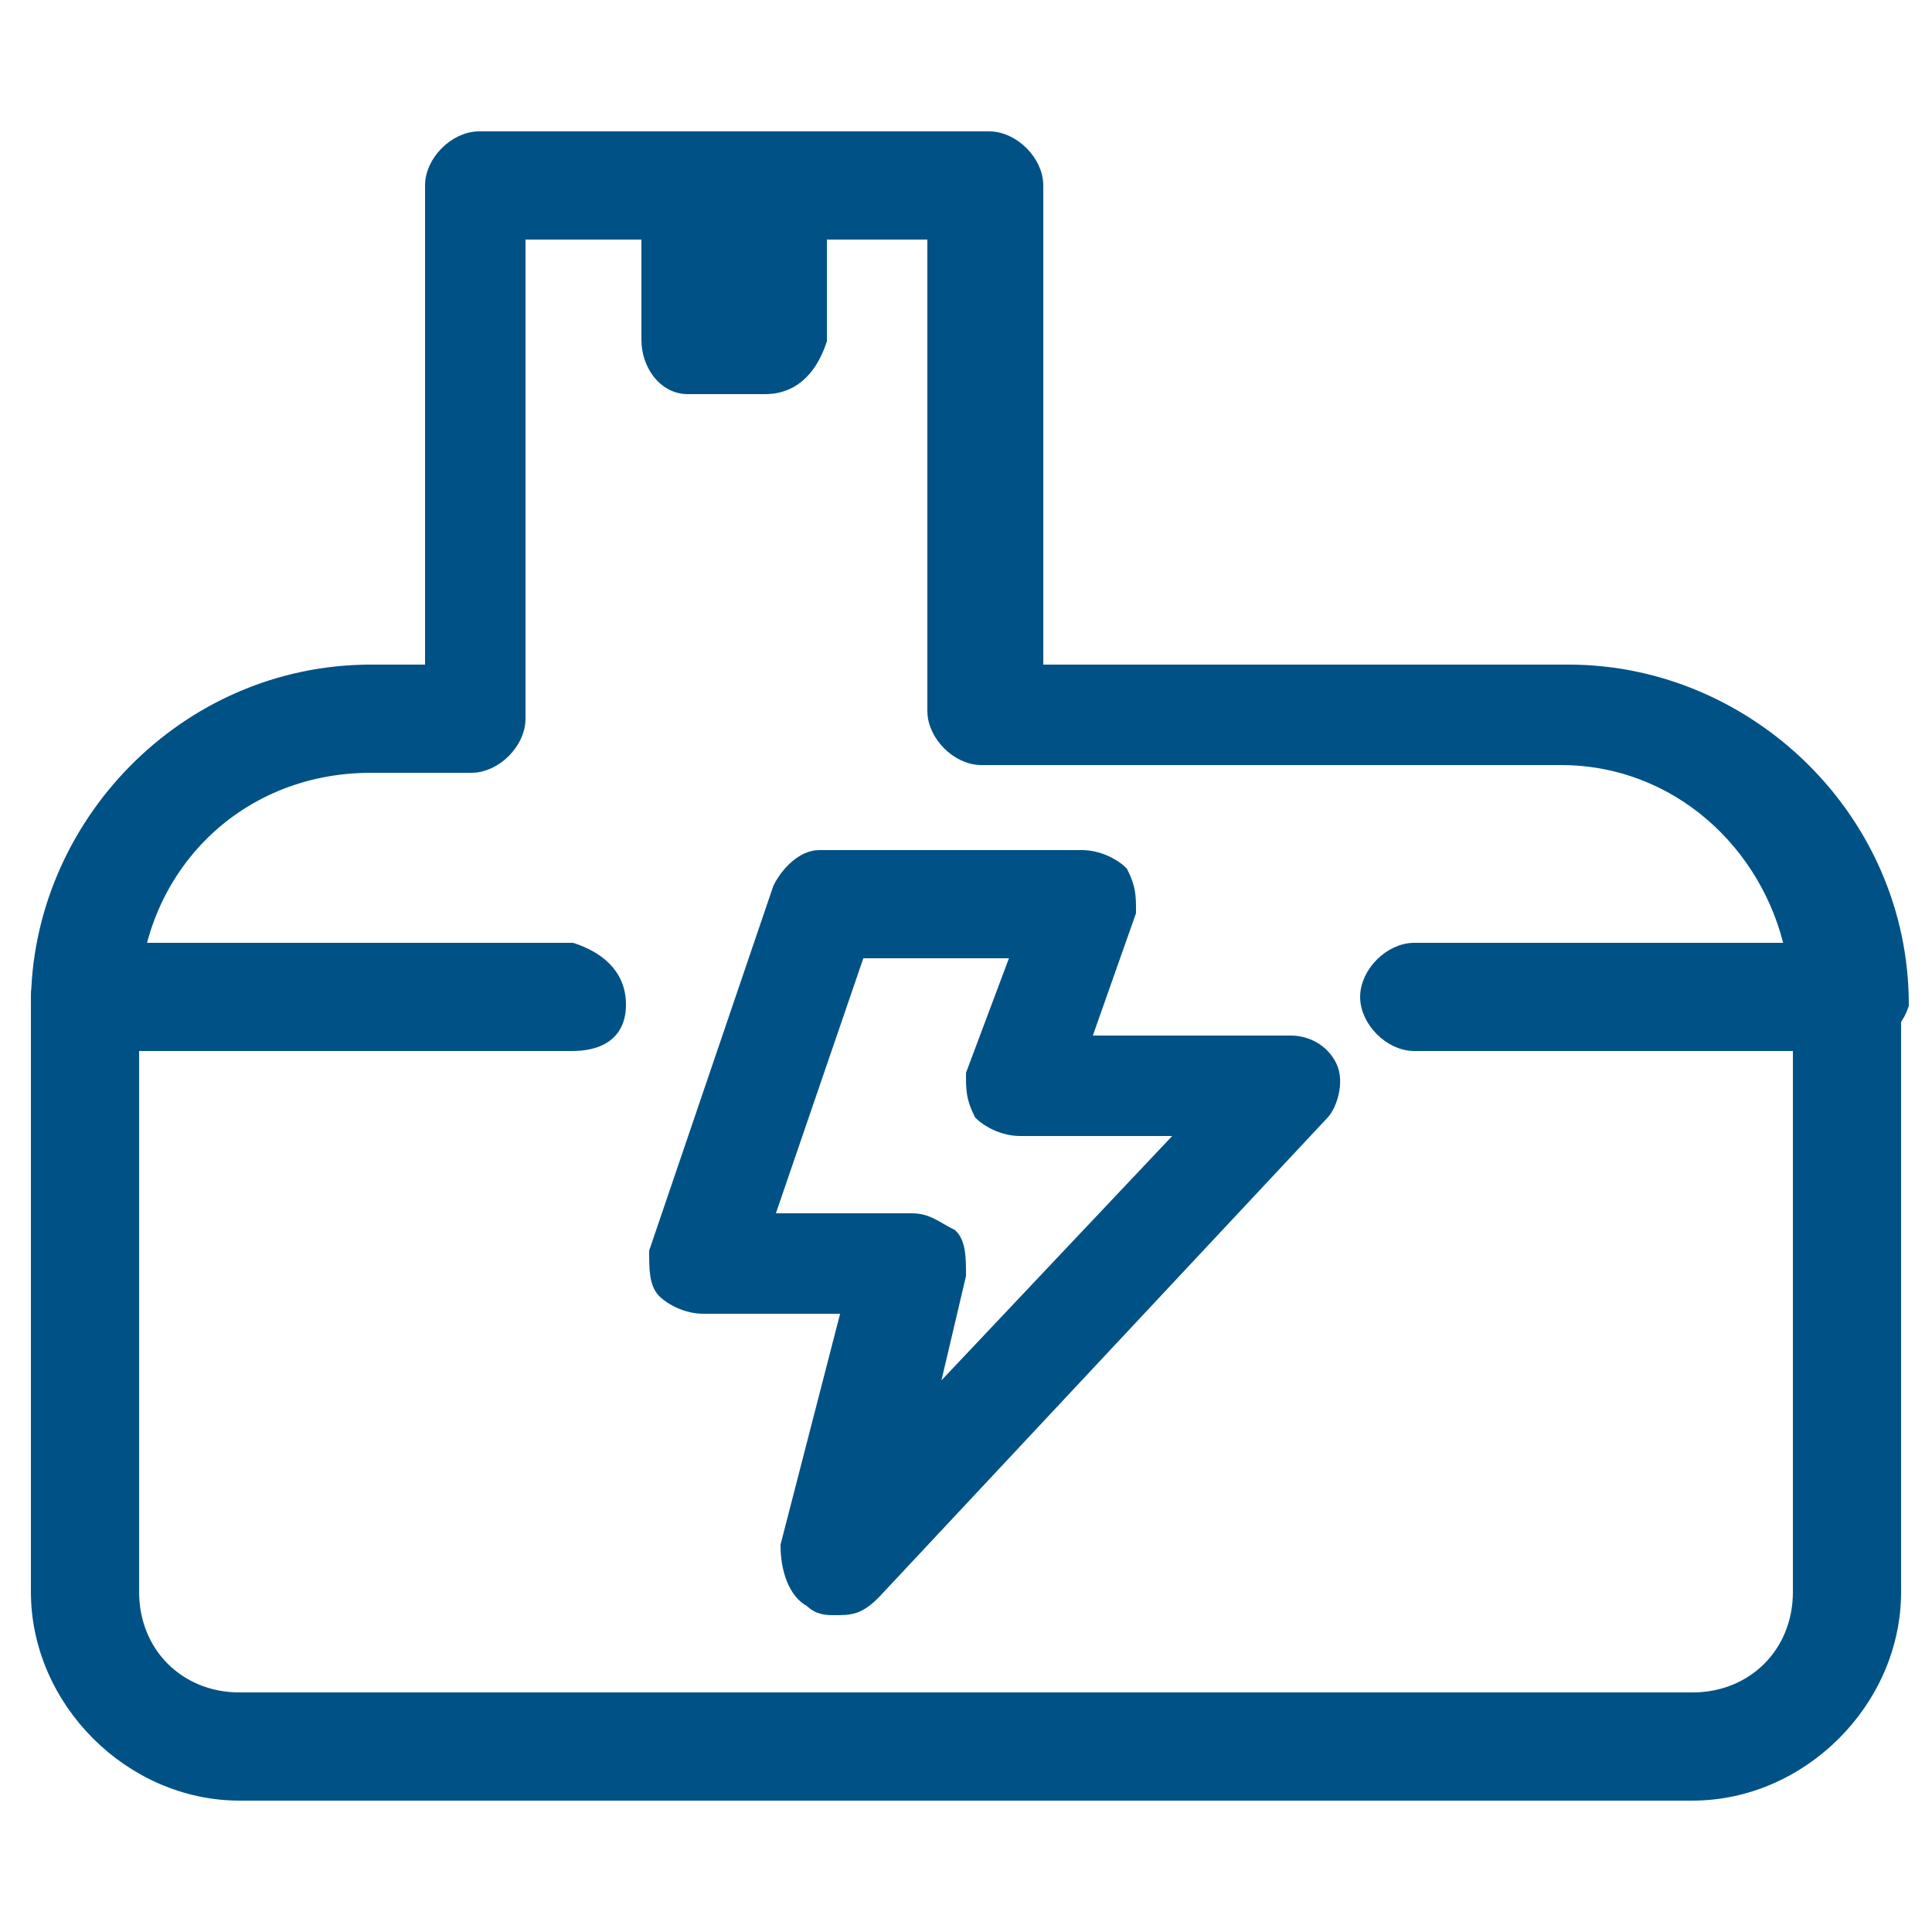
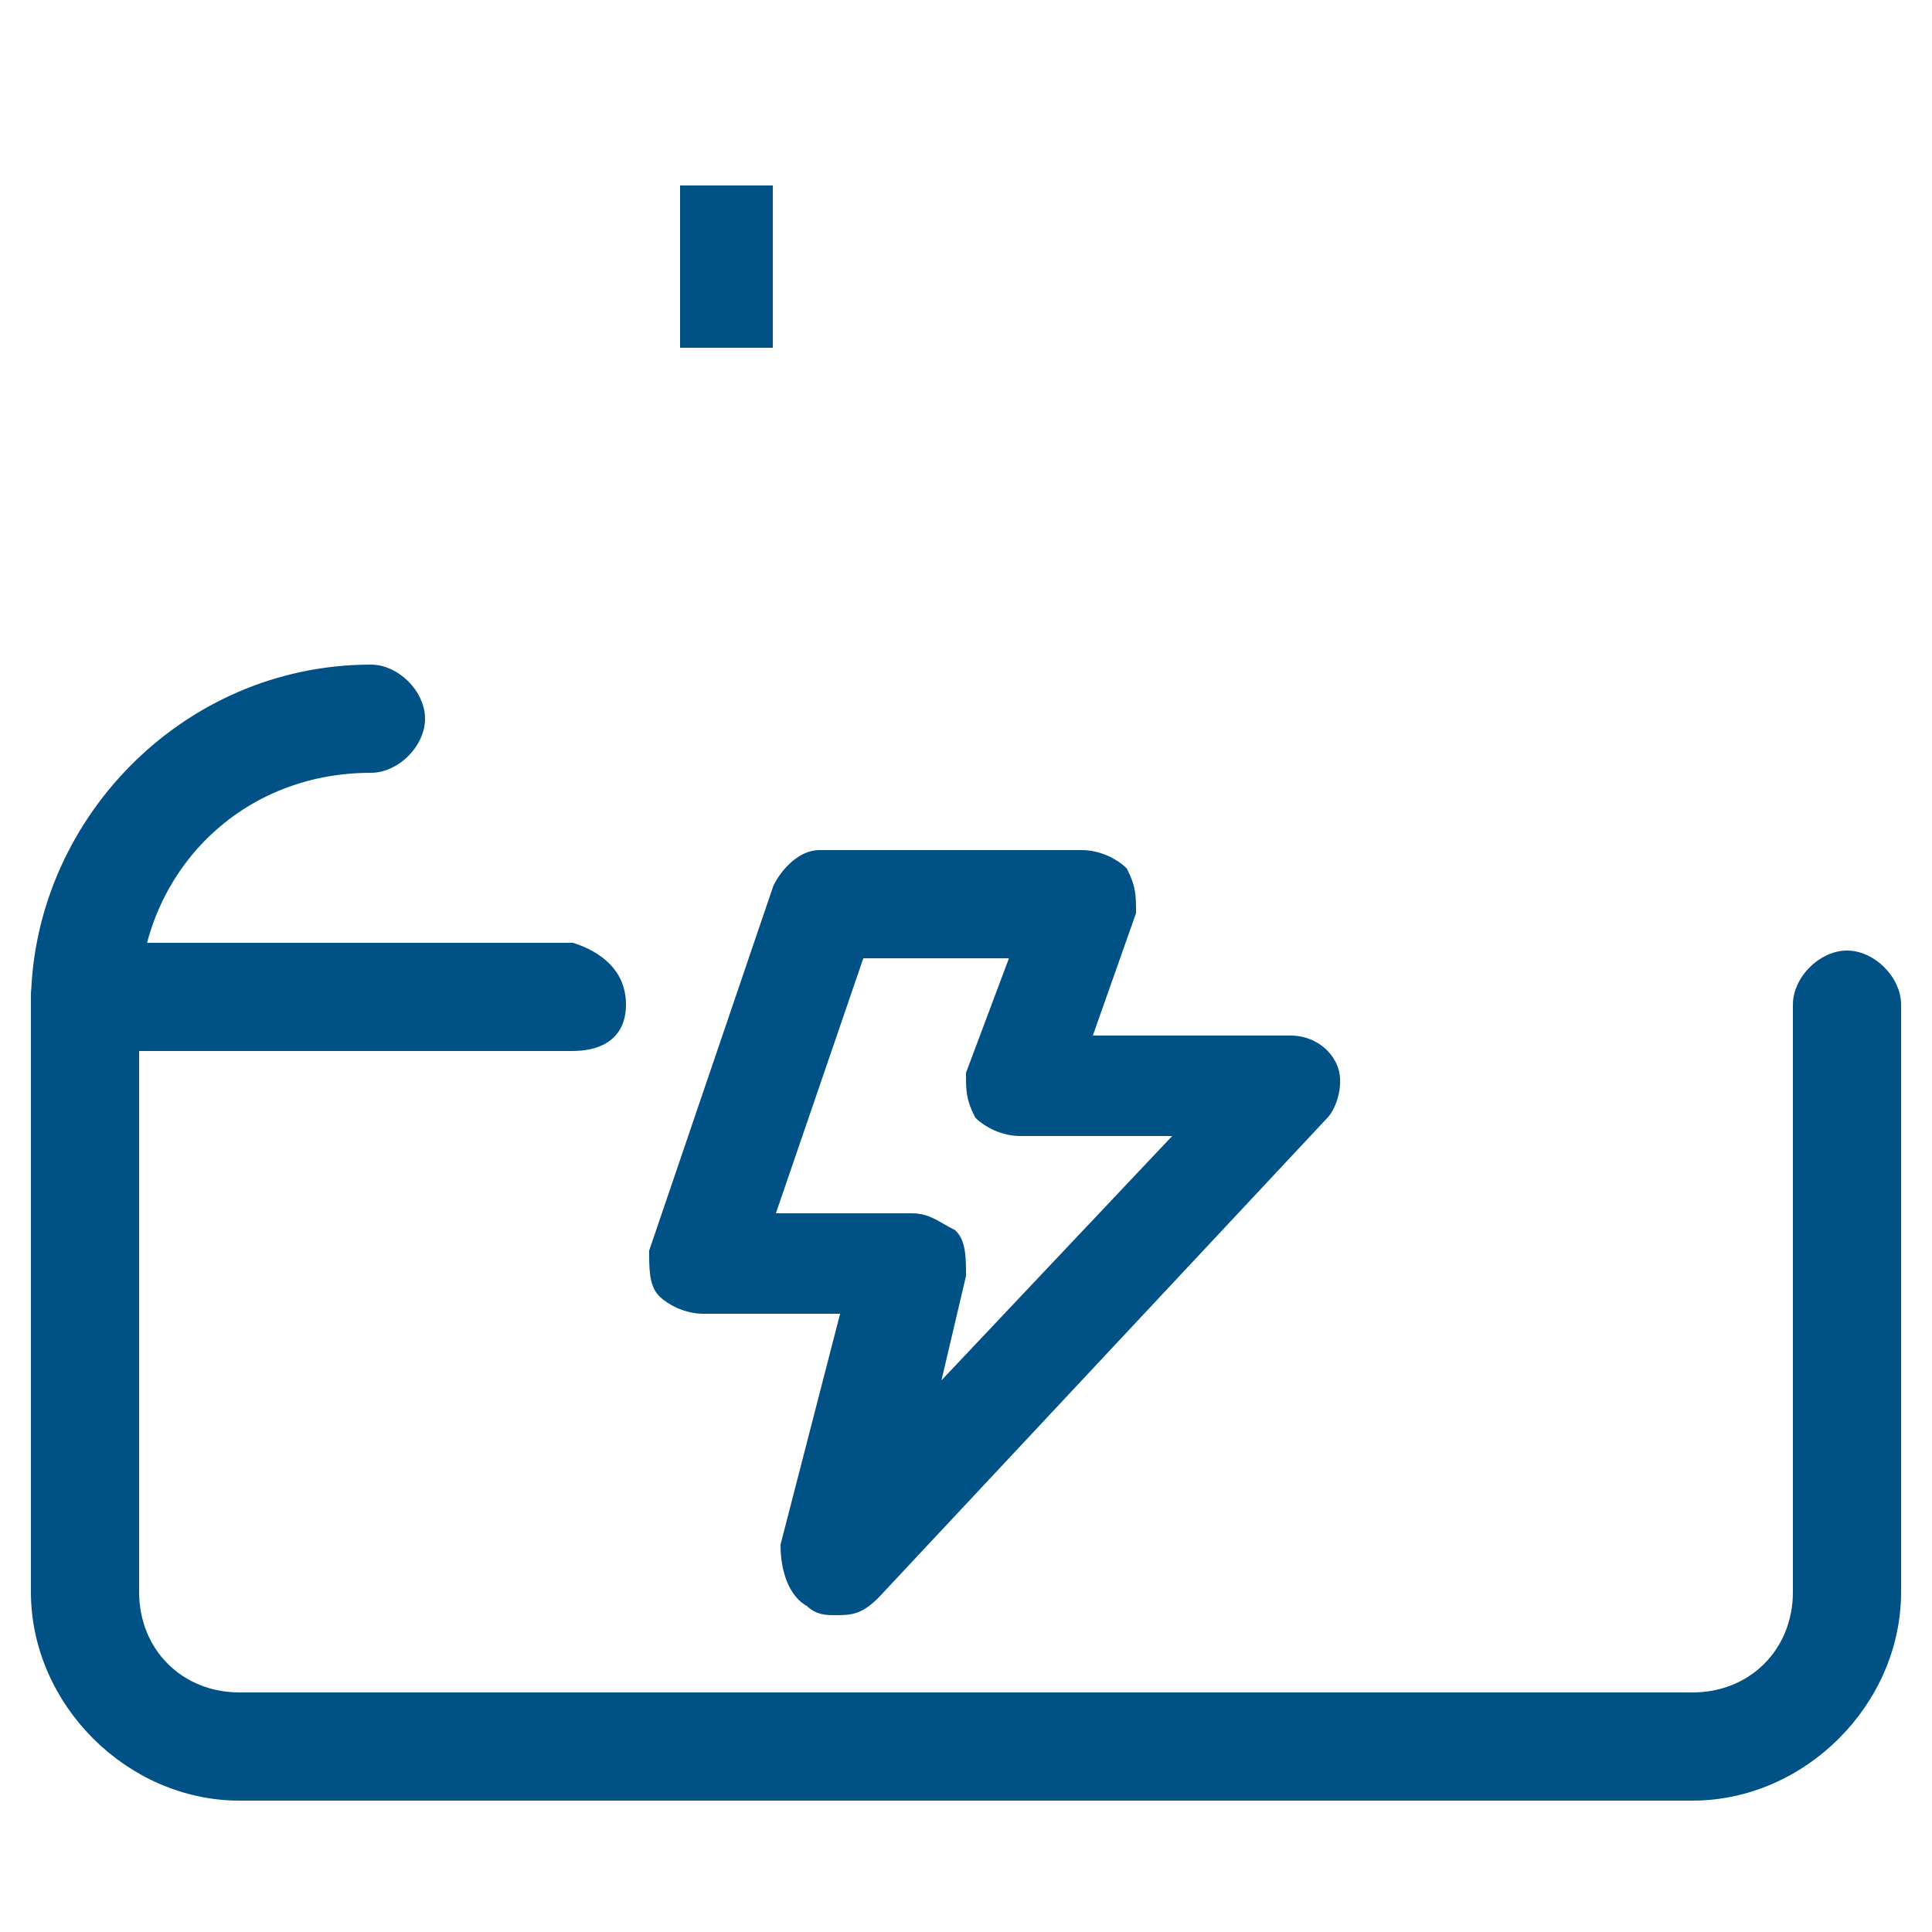
<svg xmlns="http://www.w3.org/2000/svg" version="1.1" id="Livello_1" x="0px" y="0px" viewBox="0 0 25 25" style="enable-background:new 0 0 25 25;" xml:space="preserve">
  <style type="text/css">
	.st0{fill:#005286;stroke:#005286;stroke-width:0.2;stroke-miterlimit:10;}
</style>
  <g>
    <g>
      <path class="st0" d="M21.9,23.2H3.1c-1.4,0-2.6-1.2-2.6-2.6V13c0-2.3,1.9-4.3,4.3-4.3c0.3,0,0.6,0.3,0.6,0.6S5.1,9.9,4.8,9.9    C3,9.9,1.7,11.3,1.7,13v7.6c0,0.8,0.6,1.4,1.4,1.4h18.8c0.8,0,1.4-0.6,1.4-1.4V13c0-0.3,0.3-0.6,0.6-0.6s0.6,0.3,0.6,0.6v7.6    C24.5,22,23.3,23.2,21.9,23.2z" />
    </g>
    <g>
-       <path class="st0" d="M23.9,13.5h-5.6c-0.3,0-0.6-0.3-0.6-0.6s0.3-0.6,0.6-0.6h4.9c-0.3-1.4-1.5-2.5-3-2.5h-7.5    c-0.3,0-0.6-0.3-0.6-0.6V3H6.7v6.3c0,0.3-0.3,0.6-0.6,0.6H4.8c-0.3,0-0.6-0.3-0.6-0.6s0.3-0.6,0.6-0.6h0.8V2.4    c0-0.3,0.3-0.6,0.6-0.6h6.6c0.3,0,0.6,0.3,0.6,0.6v6.3h6.9c2.3,0,4.3,1.9,4.3,4.3C24.5,13.3,24.2,13.5,23.9,13.5z" />
-     </g>
+       </g>
    <g>
      <path class="st0" d="M1.1,13" />
    </g>
    <g>
      <polyline class="st0" points="8.9,2.4 8.9,4.4 9.4,4.4 9.9,4.4 9.9,2.4   " />
-       <path class="st0" d="M9.9,5h-1C8.6,5,8.4,4.7,8.4,4.4v-2c0-0.3,0.3-0.6,0.6-0.6c0.2,0,0.4,0.1,0.5,0.3c0.1-0.2,0.3-0.3,0.5-0.3    c0.3,0,0.6,0.3,0.6,0.6v2C10.5,4.7,10.3,5,9.9,5z" />
    </g>
    <g>
      <path class="st0" d="M10.8,20.8c-0.1,0-0.2,0-0.3-0.1c-0.2-0.1-0.3-0.4-0.3-0.7l0.8-3.1H9.1c-0.2,0-0.4-0.1-0.5-0.2    s-0.1-0.3-0.1-0.5l1.6-4.7c0.1-0.2,0.3-0.4,0.5-0.4H14c0.2,0,0.4,0.1,0.5,0.2c0.1,0.2,0.1,0.3,0.1,0.5L14,13.5h2.7    c0.2,0,0.4,0.1,0.5,0.3s0,0.5-0.1,0.6l-5.8,6.2C11.1,20.8,11,20.8,10.8,20.8z M9.9,15.8h1.9c0.2,0,0.3,0.1,0.5,0.2    c0.1,0.1,0.1,0.3,0.1,0.5L12,18.2l3.4-3.6h-2.2c-0.2,0-0.4-0.1-0.5-0.2c-0.1-0.2-0.1-0.3-0.1-0.5l0.6-1.6h-2.1L9.9,15.8z" />
    </g>
    <g>
      <path class="st0" d="M7.4,13.5H1.1c-0.3,0-0.6-0.3-0.6-0.6s0.3-0.6,0.6-0.6h6.3C7.7,12.4,8,12.6,8,13S7.7,13.5,7.4,13.5z" />
    </g>
  </g>
</svg>